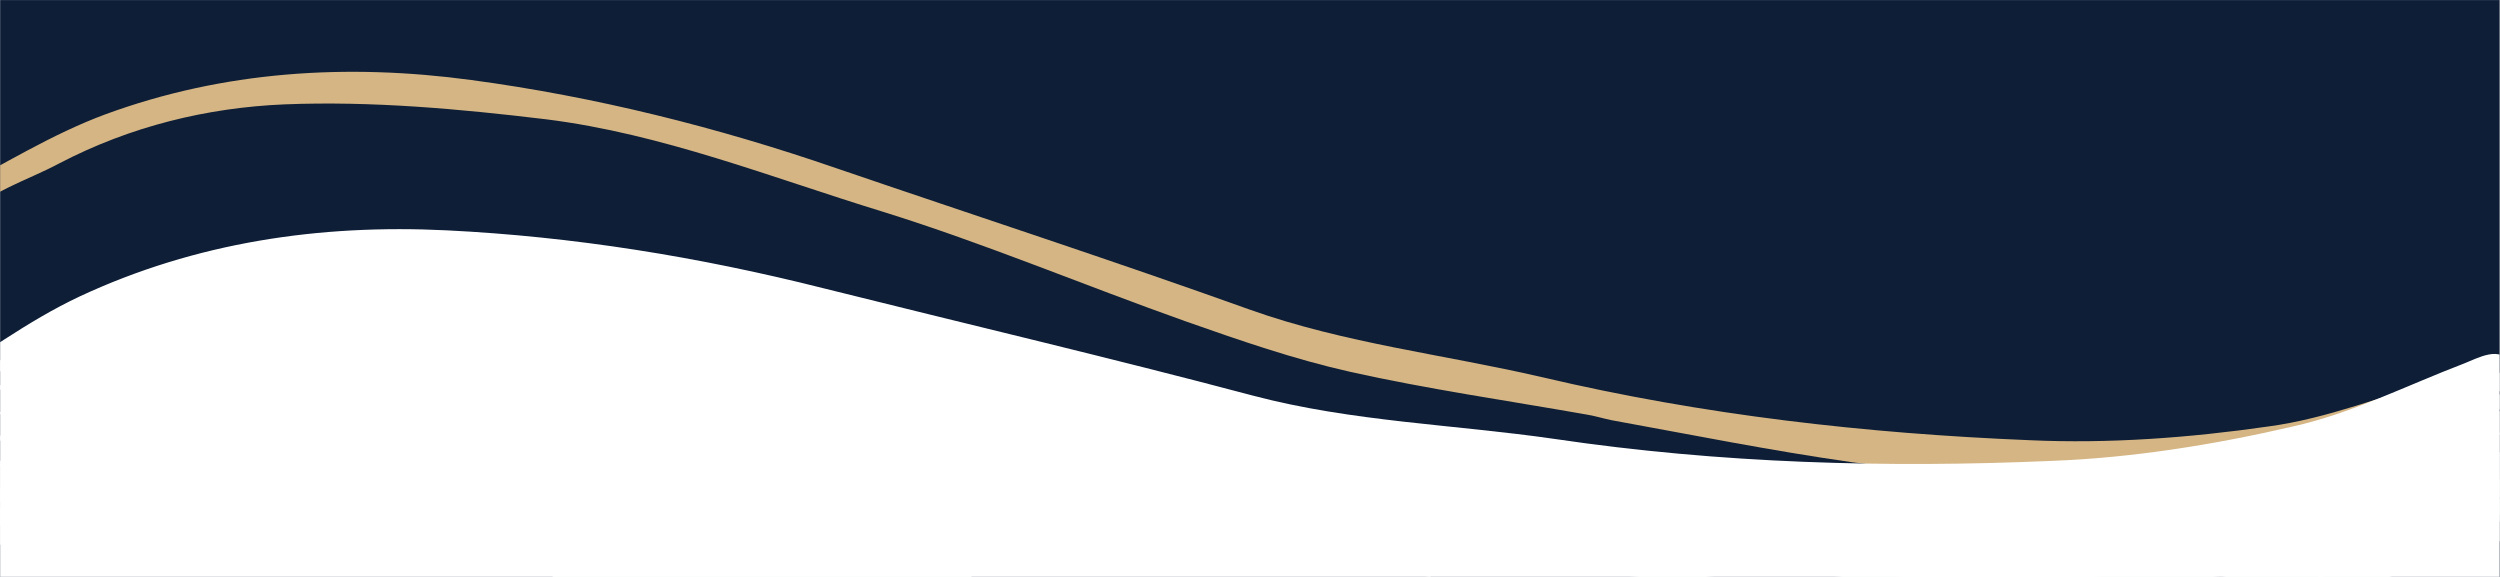
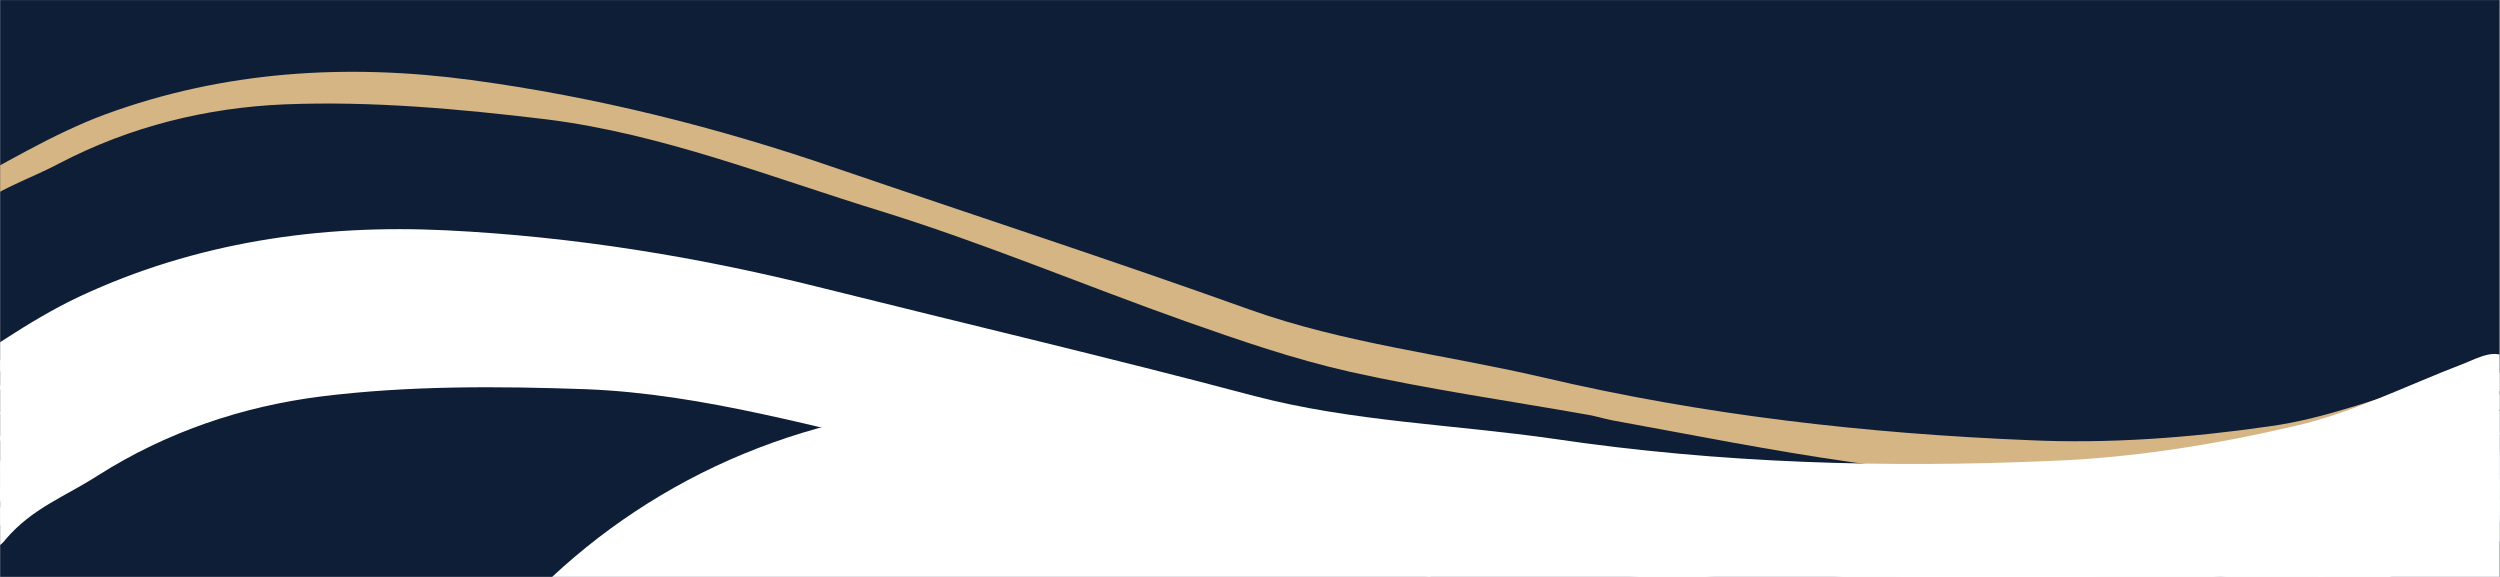
<svg xmlns="http://www.w3.org/2000/svg" version="1.0" preserveAspectRatio="xMidYMid meet" height="300" viewBox="0 0 974.88 225" zoomAndPan="magnify" width="1300">
  <rect x="0" y="0" width="974.88" height="225" fill="#808080" stroke="none" />
  <defs>
    <clipPath id="d4e65e4a9b">
      <path clip-rule="nonzero" d="M 0 0.016 L 974.762 0.016 L 974.762 224.984 L 0 224.984 Z M 0 0.016" />
    </clipPath>
    <clipPath id="73b8780086">
      <path clip-rule="nonzero" d="M 0 28 L 971 28 L 971 185 L 0 185 Z M 0 28" />
    </clipPath>
    <clipPath id="a57b755f96">
      <path clip-rule="nonzero" d="M -26.219 10.781 L 977.309 95.852 L 968.188 203.449 L -35.34 118.383 Z M -26.219 10.781" />
    </clipPath>
    <clipPath id="f27a684336">
      <path clip-rule="nonzero" d="M -26.219 10.781 L 977.309 95.852 L 968.188 203.449 L -35.34 118.383 Z M -26.219 10.781" />
    </clipPath>
    <clipPath id="761b66c0d2">
      <path clip-rule="nonzero" d="M 0 89 L 974.762 89 L 974.762 195 L 0 195 Z M 0 89" />
    </clipPath>
    <clipPath id="0444742b67">
      <path clip-rule="nonzero" d="M 0 96 L 974.762 96 L 974.762 203 L 0 203 Z M 0 96" />
    </clipPath>
    <clipPath id="f834d5dffd">
      <path clip-rule="nonzero" d="M 0 105 L 974.762 105 L 974.762 211 L 0 211 Z M 0 105" />
    </clipPath>
    <clipPath id="c1242485d2">
      <path clip-rule="nonzero" d="M 0 108 L 974.762 108 L 974.762 215 L 0 215 Z M 0 108" />
    </clipPath>
    <clipPath id="477f74b14d">
      <path clip-rule="nonzero" d="M 0 115 L 974.762 115 L 974.762 222 L 0 222 Z M 0 115" />
    </clipPath>
    <clipPath id="5a41a8487a">
      <path clip-rule="nonzero" d="M 0 120 L 974.762 120 L 974.762 224.984 L 0 224.984 Z M 0 120" />
    </clipPath>
    <clipPath id="5876242ddf">
      <path clip-rule="nonzero" d="M 0 130 L 974.762 130 L 974.762 224.984 L 0 224.984 Z M 0 130" />
    </clipPath>
    <clipPath id="df9882f6a8">
      <path clip-rule="nonzero" d="M 0 138 L 974.762 138 L 974.762 224.984 L 0 224.984 Z M 0 138" />
    </clipPath>
    <clipPath id="88a6bd5124">
      <path clip-rule="nonzero" d="M 1 123 L 974.762 123 L 974.762 224.984 L 1 224.984 Z M 1 123" />
    </clipPath>
    <clipPath id="bccc0acf49">
-       <path clip-rule="nonzero" d="M 0 117.898 L 420.656 117.898 L 420.656 224.984 L 0 224.984 Z M 0 117.898" />
-     </clipPath>
+       </clipPath>
    <clipPath id="e9db98c11a">
      <path clip-rule="nonzero" d="M 177.305 117.898 C 42.902 117.898 -66.047 226.848 -66.047 361.25 C -66.047 495.648 42.902 604.602 177.305 604.602 C 311.703 604.602 420.656 495.648 420.656 361.25 C 420.656 226.848 311.703 117.898 177.305 117.898 Z M 177.305 117.898" />
    </clipPath>
    <clipPath id="db18b486c9">
      <path clip-rule="nonzero" d="M 138.09 157.883 L 636 157.883 L 636 224.984 L 138.09 224.984 Z M 138.09 157.883" />
    </clipPath>
    <clipPath id="25b665bb67">
      <path clip-rule="nonzero" d="M 386.695 157.883 C 249.395 157.883 138.09 266.836 138.09 401.234 C 138.09 535.633 249.395 644.586 386.695 644.586 C 523.996 644.586 635.301 535.633 635.301 401.234 C 635.301 266.836 523.996 157.883 386.695 157.883 Z M 386.695 157.883" />
    </clipPath>
    <clipPath id="666e40bd53">
      <path clip-rule="nonzero" d="M 794.059 183.453 L 974.762 183.453 L 974.762 224.984 L 794.059 224.984 Z M 794.059 183.453" />
    </clipPath>
    <clipPath id="240c820b36">
      <path clip-rule="nonzero" d="M 1042.664 183.453 C 905.363 183.453 794.059 292.406 794.059 426.805 C 794.059 561.207 905.363 670.156 1042.664 670.156 C 1179.965 670.156 1291.27 561.207 1291.27 426.805 C 1291.27 292.406 1179.965 183.453 1042.664 183.453 Z M 1042.664 183.453" />
    </clipPath>
  </defs>
  <g clip-path="url(#d4e65e4a9b)">
    <path fill-rule="nonzero" fill-opacity="1" d="M 0 0.016 L 974.879 0.016 L 974.879 224.984 L 0 224.984 Z M 0 0.016" fill="#ffffff" />
    <path fill-rule="nonzero" fill-opacity="1" d="M 0 0.016 L 974.879 0.016 L 974.879 224.984 L 0 224.984 Z M 0 0.016" fill="#0e1e37" />
  </g>
  <g clip-path="url(#73b8780086)">
    <g clip-path="url(#a57b755f96)">
      <g clip-path="url(#f27a684336)">
        <path fill-rule="nonzero" fill-opacity="1" d="M -24.438 89.258 C -32.492 84.758 -23.191 76.914 -18.785 74.676 C 0.969 64.305 20.258 52.285 40.988 44.605 C 87.203 27.641 135.242 24.684 183.684 31.199 C 232.125 37.715 279.512 49.562 325.945 65.547 C 379.801 83.969 433.926 101.605 487.516 120.809 C 524.547 133.984 563.539 138.297 601.543 147.141 C 664.145 161.883 727.586 169.066 791.617 171.684 C 822.422 173.09 853.945 170.742 884.637 166.316 C 907.59 163.242 929.633 154.27 952.273 147.754 C 957.625 146.199 967.25 141.594 970.18 149.676 C 972.316 155.277 963.949 161.594 956.172 163.344 C 930.359 169.391 904.73 175.652 878.969 181.098 C 873.035 182.402 854.82 184.07 848.59 184.145 C 802.617 184.062 767.871 186.539 722.023 180.242 C 690.676 175.777 659.48 169.52 628.434 163.875 C 625.078 163.188 621.559 162.086 618.387 161.617 C 587.723 156.207 556.773 151.777 526.426 144.988 C 504.75 140.141 483.293 132.699 462.238 125.289 C 422.863 111.312 384.09 94.973 344.18 82.555 C 300.734 69.234 258.207 52.176 212.906 46.527 C 179.113 42.457 144.844 39.352 110.996 40.699 C 80.77 41.953 50.836 49.254 23.316 63.586 C 9.648 70.863 -3.066 74 -14.465 85.281 C -15.598 86.793 -21.582 91.105 -24.438 89.258 Z M -24.438 89.258" fill="#d4b583" />
      </g>
    </g>
  </g>
  <g clip-path="url(#761b66c0d2)">
    <path fill-rule="nonzero" fill-opacity="1" d="M -31.262 166.336 C -39.785 162.48 -31.059 153.754 -26.797 151.113 C -7.723 138.938 10.746 125.141 31.039 115.602 C 76.293 94.496 124.59 87.395 174.105 89.828 C 223.621 92.266 272.527 100.18 320.824 112.355 C 376.836 126.355 433.047 139.547 488.852 154.359 C 527.41 164.508 567.184 165.523 606.352 171.203 C 670.883 180.742 735.621 182.57 800.559 179.727 C 831.809 178.512 863.465 173.438 894.109 166.336 C 917.039 161.262 938.551 150.301 960.875 141.781 C 966.152 139.75 975.484 134.27 979.137 142.184 C 981.777 147.664 973.863 154.766 966.152 157.203 C 940.582 165.523 915.215 174.047 889.645 181.758 C 883.762 183.582 865.496 186.832 859.203 187.438 C 812.734 191.297 777.828 196.773 730.953 194.34 C 698.887 192.512 666.824 188.859 634.965 185.816 C 631.516 185.41 627.863 184.598 624.613 184.395 C 593.16 181.555 561.504 179.727 530.25 175.465 C 507.93 172.422 485.605 166.738 463.691 161.059 C 422.699 150.301 382.109 137.113 340.711 127.98 C 295.66 118.238 251.219 104.645 204.949 102.816 C 170.453 101.598 135.547 101.395 101.457 105.656 C 71.016 109.512 41.387 119.457 14.805 136.301 C 1.613 144.824 -10.969 149.086 -21.523 161.465 C -22.535 163.086 -28.219 167.957 -31.262 166.336 Z M -31.262 166.336" fill="#ffffff" />
  </g>
  <g clip-path="url(#0444742b67)">
    <path fill-rule="nonzero" fill-opacity="1" d="M -31.262 173.477 C -39.785 169.621 -31.059 160.895 -26.797 158.254 C -7.723 146.078 10.746 132.281 31.039 122.742 C 76.293 101.637 124.59 94.535 174.105 96.969 C 223.621 99.406 272.527 107.32 320.824 119.496 C 376.836 133.496 433.047 146.688 488.852 161.504 C 527.41 171.648 567.184 172.664 606.352 178.348 C 670.883 187.883 735.621 189.711 800.559 186.867 C 831.809 185.652 863.465 180.578 894.109 173.477 C 917.039 168.402 938.551 157.445 960.875 148.922 C 966.152 146.891 975.484 141.41 979.137 149.328 C 981.777 154.805 973.863 161.91 966.152 164.344 C 940.582 172.664 915.215 181.188 889.645 188.898 C 883.762 190.727 865.496 193.973 859.203 194.582 C 812.734 198.438 777.828 203.914 730.953 201.48 C 698.887 199.652 666.824 196 634.965 192.957 C 631.516 192.551 627.863 191.738 624.613 191.535 C 593.16 188.695 561.504 186.867 530.25 182.605 C 507.93 179.562 485.605 173.883 463.691 168.199 C 422.699 157.445 382.109 144.254 340.711 135.121 C 295.66 125.379 251.219 111.785 204.949 109.957 C 170.453 108.738 135.547 108.535 101.457 112.797 C 71.016 116.656 41.387 126.598 14.805 143.441 C 1.613 151.965 -10.969 156.227 -21.523 168.605 C -22.535 170.227 -28.219 175.098 -31.262 173.477 Z M -31.262 173.477" fill="#ffffff" />
  </g>
  <g clip-path="url(#f834d5dffd)">
    <path fill-rule="nonzero" fill-opacity="1" d="M -29.656 182.133 C -38.18 178.277 -29.453 169.551 -25.191 166.91 C -6.117 154.734 12.352 140.938 32.645 131.398 C 77.898 110.293 126.195 103.191 175.711 105.625 C 225.227 108.062 274.133 115.977 322.434 128.152 C 378.441 142.152 434.652 155.344 490.461 170.16 C 529.016 180.305 568.793 181.32 607.957 187 C 672.492 196.539 737.227 198.367 802.164 195.523 C 833.414 194.309 865.074 189.234 895.715 182.133 C 918.648 177.059 940.16 166.102 962.48 157.578 C 967.758 155.547 977.094 150.066 980.746 157.984 C 983.383 163.461 975.469 170.562 967.758 173 C 942.188 181.32 916.82 189.844 891.25 197.555 C 885.367 199.379 867.102 202.629 860.812 203.238 C 814.34 207.094 779.438 212.57 732.559 210.137 C 700.496 208.309 668.434 204.656 636.57 201.613 C 633.121 201.207 629.469 200.395 626.223 200.191 C 594.766 197.352 563.109 195.523 531.859 191.262 C 509.535 188.219 487.215 182.539 465.297 176.855 C 424.305 166.102 383.719 152.91 342.32 143.777 C 297.27 134.035 252.828 120.441 206.559 118.613 C 172.059 117.395 137.156 117.191 103.062 121.453 C 72.621 125.309 42.992 135.254 16.41 152.098 C 3.219 160.621 -9.363 164.883 -19.914 177.262 C -20.93 178.883 -26.613 183.754 -29.656 182.133 Z M -29.656 182.133" fill="#ffffff" />
  </g>
  <g clip-path="url(#c1242485d2)">
    <path fill-rule="nonzero" fill-opacity="1" d="M -19.094 185.645 C -27.617 181.789 -18.891 173.062 -14.629 170.426 C 4.449 158.25 22.914 144.449 43.207 134.914 C 88.461 113.809 136.758 106.703 186.273 109.141 C 235.789 111.574 284.699 119.488 332.996 131.664 C 389.004 145.668 445.219 158.859 501.023 173.672 C 539.582 183.82 579.355 184.832 618.52 190.516 C 683.055 200.055 747.789 201.879 812.727 199.039 C 843.98 197.82 875.637 192.746 906.281 185.645 C 929.211 180.57 950.723 169.613 973.043 161.09 C 978.32 159.062 987.656 153.582 991.309 161.496 C 993.945 166.977 986.031 174.078 978.32 176.512 C 952.75 184.832 927.383 193.355 901.816 201.066 C 895.93 202.895 877.664 206.141 871.375 206.75 C 824.902 210.605 790 216.086 743.121 213.648 C 711.059 211.824 678.996 208.172 647.133 205.125 C 643.684 204.723 640.031 203.91 636.785 203.707 C 605.332 200.863 573.672 199.039 542.422 194.777 C 520.098 191.734 497.777 186.051 475.859 180.367 C 434.867 169.613 394.281 156.422 352.883 147.293 C 307.832 137.551 263.391 123.953 217.121 122.129 C 182.621 120.91 147.719 120.707 113.625 124.969 C 83.184 128.824 53.559 138.77 26.973 155.609 C 13.781 164.133 1.199 168.395 -9.352 180.773 C -10.367 182.398 -16.047 187.27 -19.094 185.645 Z M -19.094 185.645" fill="#ffffff" />
  </g>
  <g clip-path="url(#477f74b14d)">
    <path fill-rule="nonzero" fill-opacity="1" d="M -15.559 192.492 C -24.082 188.637 -15.355 179.91 -11.094 177.27 C 7.984 165.094 26.449 151.297 46.742 141.758 C 91.996 120.652 140.297 113.551 189.812 115.984 C 239.324 118.422 288.234 126.336 336.531 138.512 C 392.539 152.512 448.754 165.703 504.559 180.52 C 543.117 190.664 582.891 191.68 622.055 197.359 C 686.59 206.898 751.324 208.727 816.262 205.883 C 847.516 204.668 879.172 199.594 909.816 192.492 C 932.746 187.418 954.258 176.461 976.578 167.938 C 981.855 165.906 991.191 160.426 994.844 168.344 C 997.48 173.82 989.566 180.922 981.855 183.359 C 956.285 191.68 930.918 200.203 905.352 207.914 C 899.465 209.738 881.203 212.988 874.91 213.598 C 828.438 217.453 793.535 222.93 746.656 220.496 C 714.594 218.668 682.531 215.016 650.672 211.973 C 647.219 211.566 643.566 210.754 640.32 210.551 C 608.867 207.711 577.207 205.883 545.957 201.621 C 523.633 198.578 501.312 192.898 479.395 187.215 C 438.402 176.461 397.816 163.27 356.418 154.137 C 311.367 144.395 266.926 130.801 220.656 128.973 C 186.156 127.754 151.254 127.551 117.16 131.812 C 86.723 135.668 57.094 145.613 30.508 162.457 C 17.316 170.98 4.734 175.242 -5.816 187.621 C -6.832 189.242 -12.512 194.113 -15.559 192.492 Z M -15.559 192.492" fill="#ffffff" />
  </g>
  <g clip-path="url(#5a41a8487a)">
    <path fill-rule="nonzero" fill-opacity="1" d="M -7.684 197.055 C -16.207 193.199 -7.48 184.473 -3.219 181.836 C 15.855 169.66 34.324 155.859 54.617 146.32 C 99.871 125.215 148.168 118.113 197.684 120.551 C 247.199 122.984 296.105 130.898 344.406 143.074 C 400.414 157.078 456.625 170.266 512.434 185.082 C 550.988 195.227 590.766 196.242 629.93 201.926 C 694.465 211.461 759.199 213.289 824.137 210.449 C 855.387 209.23 887.047 204.156 917.688 197.055 C 940.621 191.98 962.129 181.023 984.453 172.5 C 989.73 170.469 999.066 164.992 1002.719 172.906 C 1005.355 178.387 997.441 185.488 989.73 187.922 C 964.16 196.242 938.793 204.766 913.223 212.477 C 907.34 214.305 889.074 217.551 882.785 218.16 C 836.312 222.016 801.41 227.496 754.531 225.059 C 722.469 223.234 690.406 219.582 658.543 216.535 C 655.094 216.129 651.441 215.32 648.195 215.117 C 616.738 212.273 585.082 210.449 553.832 206.188 C 531.508 203.141 509.188 197.461 487.27 191.777 C 446.277 181.023 405.691 167.832 364.293 158.699 C 319.242 148.961 274.797 135.363 228.531 133.535 C 194.031 132.32 159.129 132.117 125.035 136.379 C 94.594 140.234 64.965 150.176 38.383 167.02 C 25.191 175.543 12.609 179.805 2.059 192.184 C 1.043 193.809 -4.641 198.68 -7.684 197.055 Z M -7.684 197.055" fill="#ffffff" />
    <path fill-rule="nonzero" fill-opacity="1" d="M -6.922 197.816 C -15.445 193.961 -6.719 185.234 -2.457 182.594 C 16.617 170.418 35.086 156.621 55.379 147.082 C 100.633 125.977 148.93 118.875 198.445 121.309 C 247.961 123.746 296.867 131.66 345.164 143.836 C 401.176 157.836 457.387 171.027 513.191 185.844 C 551.75 195.988 591.523 197.004 630.691 202.688 C 695.223 212.223 759.961 214.051 824.898 211.207 C 856.148 209.992 887.805 204.918 918.449 197.816 C 941.379 192.742 962.891 181.785 985.215 173.262 C 990.492 171.23 999.824 165.75 1003.477 173.668 C 1006.117 179.145 998.203 186.25 990.492 188.684 C 964.922 197.004 939.555 205.527 913.984 213.238 C 908.102 215.066 889.836 218.312 883.543 218.922 C 837.074 222.777 802.168 228.254 755.293 225.82 C 723.227 223.992 691.164 220.34 659.305 217.297 C 655.855 216.891 652.203 216.078 648.953 215.875 C 617.5 213.035 585.844 211.207 554.59 206.945 C 532.27 203.902 509.945 198.223 488.031 192.539 C 447.039 181.785 406.449 168.594 365.051 159.461 C 320 149.719 275.559 136.125 229.289 134.297 C 194.793 133.078 159.887 132.875 125.797 137.137 C 95.355 140.992 65.727 150.938 39.145 167.781 C 25.953 176.305 13.371 180.566 2.816 192.945 C 1.805 194.566 -3.879 199.438 -6.922 197.816 Z M -6.922 197.816" fill="#ffffff" />
  </g>
  <g clip-path="url(#5876242ddf)">
    <path fill-rule="nonzero" fill-opacity="1" d="M -7.684 207.703 C -16.207 203.848 -7.48 195.121 -3.219 192.484 C 15.855 180.309 34.324 166.508 54.617 156.969 C 99.871 135.863 148.168 128.762 197.684 131.199 C 247.199 133.633 296.105 141.547 344.406 153.723 C 400.414 167.727 456.625 180.918 512.434 195.73 C 550.988 205.875 590.766 206.891 629.93 212.574 C 694.465 222.113 759.199 223.938 824.137 221.098 C 855.387 219.879 887.047 214.805 917.688 207.703 C 940.621 202.629 962.129 191.672 984.453 183.148 C 989.73 181.117 999.066 175.641 1002.719 183.555 C 1005.355 189.035 997.441 196.137 989.73 198.57 C 964.16 206.891 938.793 215.414 913.223 223.125 C 907.34 224.953 889.074 228.199 882.785 228.809 C 836.312 232.664 801.41 238.145 754.531 235.707 C 722.469 233.883 690.406 230.23 658.543 227.184 C 655.094 226.777 651.441 225.969 648.195 225.766 C 616.738 222.922 585.082 221.098 553.832 216.836 C 531.508 213.793 509.188 208.109 487.27 202.426 C 446.277 191.672 405.691 178.48 364.293 169.348 C 319.242 159.609 274.797 146.012 228.531 144.184 C 194.031 142.969 159.129 142.766 125.035 147.027 C 94.594 150.883 64.965 160.824 38.383 177.668 C 25.191 186.191 12.609 190.453 2.059 202.832 C 1.043 204.457 -4.641 209.328 -7.684 207.703 Z M -7.684 207.703" fill="#ffffff" />
  </g>
  <g clip-path="url(#df9882f6a8)">
    <path fill-rule="nonzero" fill-opacity="1" d="M -7.684 215.309 C -16.207 211.453 -7.48 202.727 -3.219 200.09 C 15.855 187.914 34.324 174.113 54.617 164.578 C 99.871 143.473 148.168 136.367 197.684 138.805 C 247.199 141.238 296.105 149.152 344.406 161.328 C 400.414 175.332 456.625 188.523 512.434 203.336 C 550.988 213.484 590.766 214.496 629.93 220.18 C 694.465 229.719 759.199 231.543 824.137 228.703 C 855.387 227.484 887.047 222.41 917.688 215.309 C 940.621 210.234 962.129 199.277 984.453 190.754 C 989.73 188.727 999.066 183.246 1002.719 191.16 C 1005.355 196.641 997.441 203.742 989.73 206.176 C 964.16 214.496 938.793 223.02 913.223 230.73 C 907.34 232.559 889.074 235.805 882.785 236.414 C 836.312 240.27 801.41 245.75 754.531 243.312 C 722.469 241.488 690.406 237.836 658.543 234.789 C 655.094 234.387 651.441 233.574 648.195 233.371 C 616.738 230.531 585.082 228.703 553.832 224.441 C 531.508 221.398 509.188 215.715 487.27 210.035 C 446.277 199.277 405.691 186.086 364.293 176.957 C 319.242 167.215 274.797 153.617 228.531 151.793 C 194.031 150.574 159.129 150.371 125.035 154.633 C 94.594 158.488 64.965 168.434 38.383 185.277 C 25.191 193.797 12.609 198.059 2.059 210.438 C 1.043 212.062 -4.641 216.934 -7.684 215.309 Z M -7.684 215.309" fill="#ffffff" />
  </g>
  <g clip-path="url(#88a6bd5124)">
    <path fill-rule="nonzero" fill-opacity="1" d="M 5.246 200.859 C -3.277 197.004 5.449 188.277 9.711 185.637 C 28.789 173.461 47.254 159.664 67.547 150.125 C 112.801 129.02 161.098 121.918 210.613 124.352 C 260.129 126.789 309.039 134.703 357.336 146.879 C 413.344 160.879 469.559 174.07 525.363 188.883 C 563.922 199.031 603.695 200.047 642.859 205.727 C 707.395 215.266 772.129 217.094 837.066 214.25 C 868.32 213.035 899.977 207.961 930.621 200.859 C 953.551 195.785 975.062 184.824 997.383 176.305 C 1002.66 174.273 1011.996 168.793 1015.648 176.707 C 1018.285 182.188 1010.371 189.289 1002.66 191.727 C 977.09 200.047 951.723 208.57 926.156 216.281 C 920.27 218.105 902.004 221.355 895.715 221.961 C 849.242 225.82 814.34 231.297 767.461 228.863 C 735.398 227.035 703.336 223.383 671.473 220.34 C 668.023 219.934 664.371 219.121 661.125 218.918 C 629.672 216.078 598.012 214.25 566.762 209.988 C 544.438 206.945 522.117 201.262 500.199 195.582 C 459.207 184.824 418.621 171.637 377.223 162.504 C 332.172 152.762 287.73 139.168 241.461 137.34 C 206.961 136.121 172.059 135.918 137.965 140.18 C 107.523 144.035 77.898 153.98 51.312 170.824 C 38.121 179.348 25.539 183.609 14.988 195.988 C 13.973 197.609 8.293 202.48 5.246 200.859 Z M 5.246 200.859" fill="#ffffff" />
  </g>
  <g clip-path="url(#bccc0acf49)">
    <g clip-path="url(#e9db98c11a)">
      <path fill-rule="nonzero" fill-opacity="1" d="M -66.047 117.898 L 420.656 117.898 L 420.656 604.602 L -66.047 604.602 Z M -66.047 117.898" fill="#ffffff" />
    </g>
  </g>
  <g clip-path="url(#db18b486c9)">
    <g clip-path="url(#25b665bb67)">
      <path fill-rule="nonzero" fill-opacity="1" d="M 138.09 157.883 L 636.199 157.883 L 636.199 644.586 L 138.09 644.586 Z M 138.09 157.883" fill="#ffffff" />
    </g>
  </g>
  <g clip-path="url(#666e40bd53)">
    <g clip-path="url(#240c820b36)">
      <path fill-rule="nonzero" fill-opacity="1" d="M 794.059 183.453 L 1292.168 183.453 L 1292.168 670.156 L 794.059 670.156 Z M 794.059 183.453" fill="#ffffff" />
    </g>
  </g>
</svg>